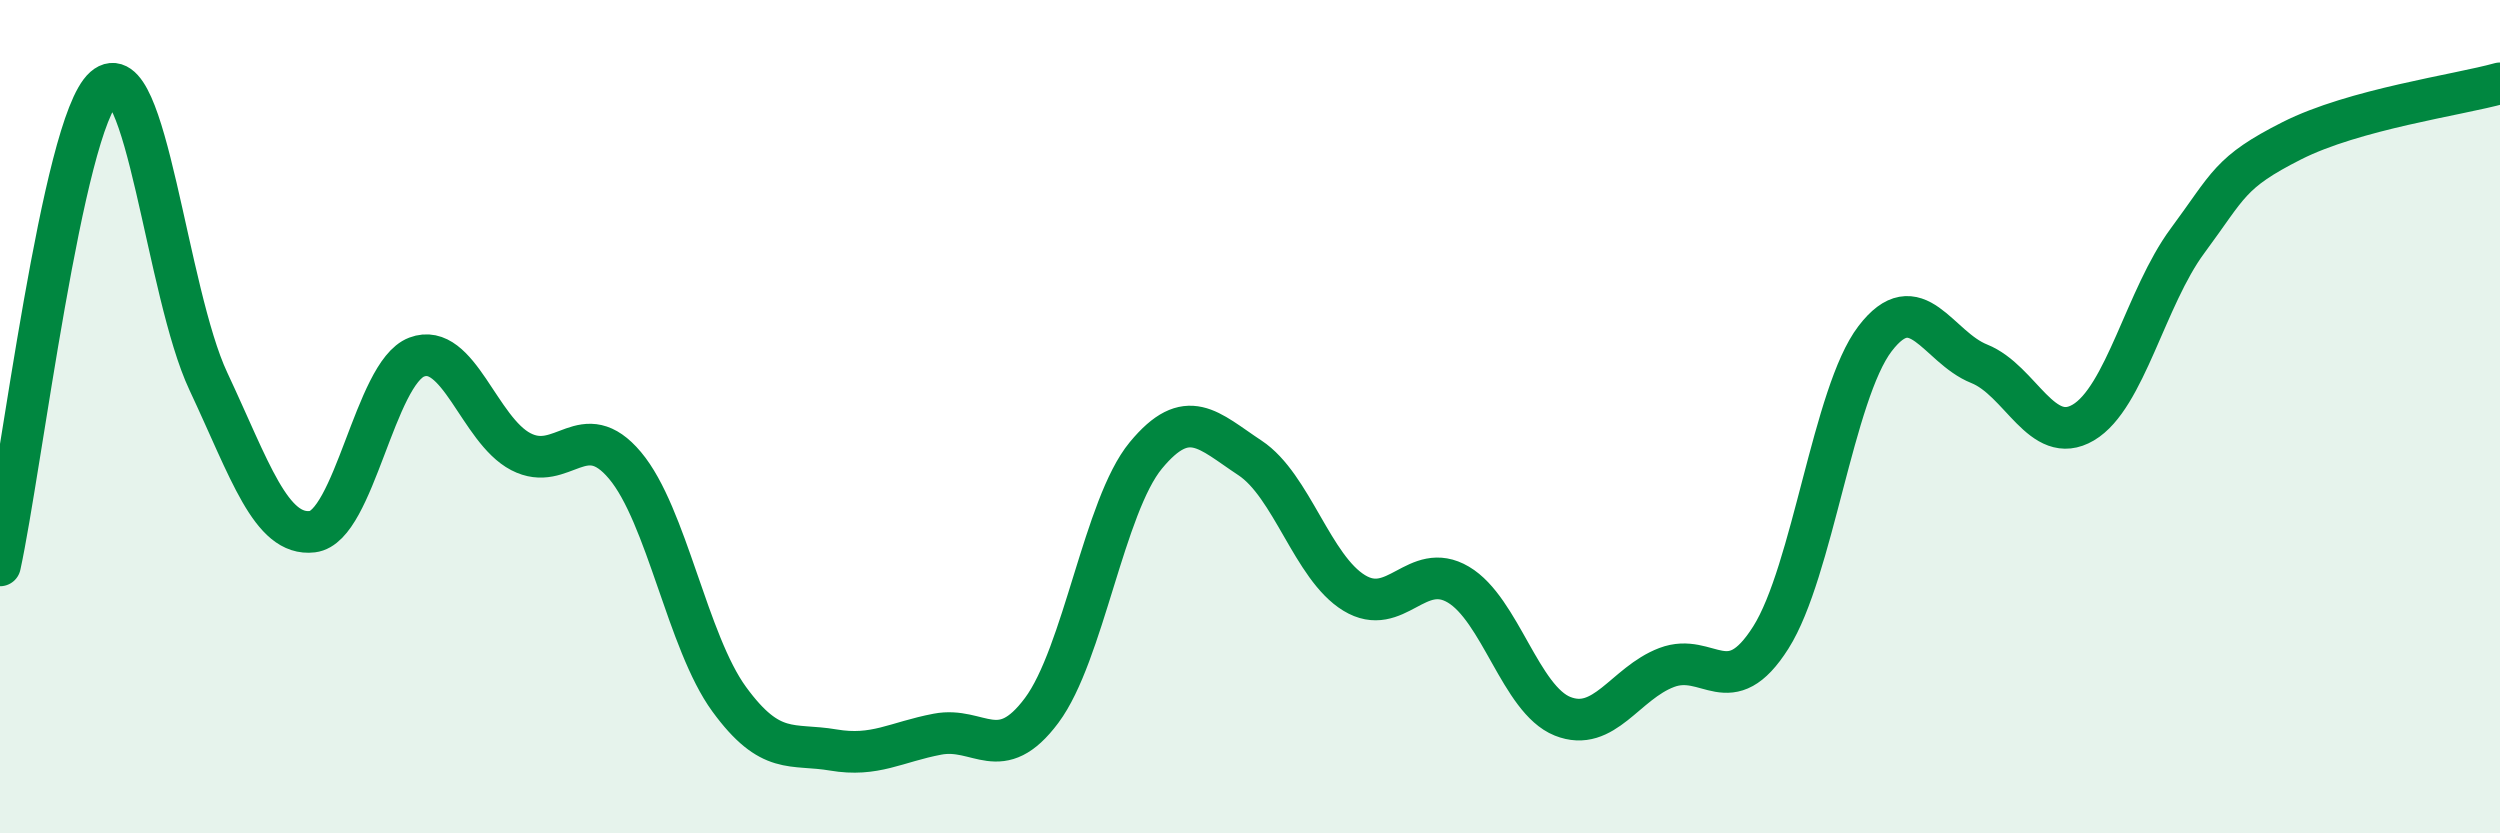
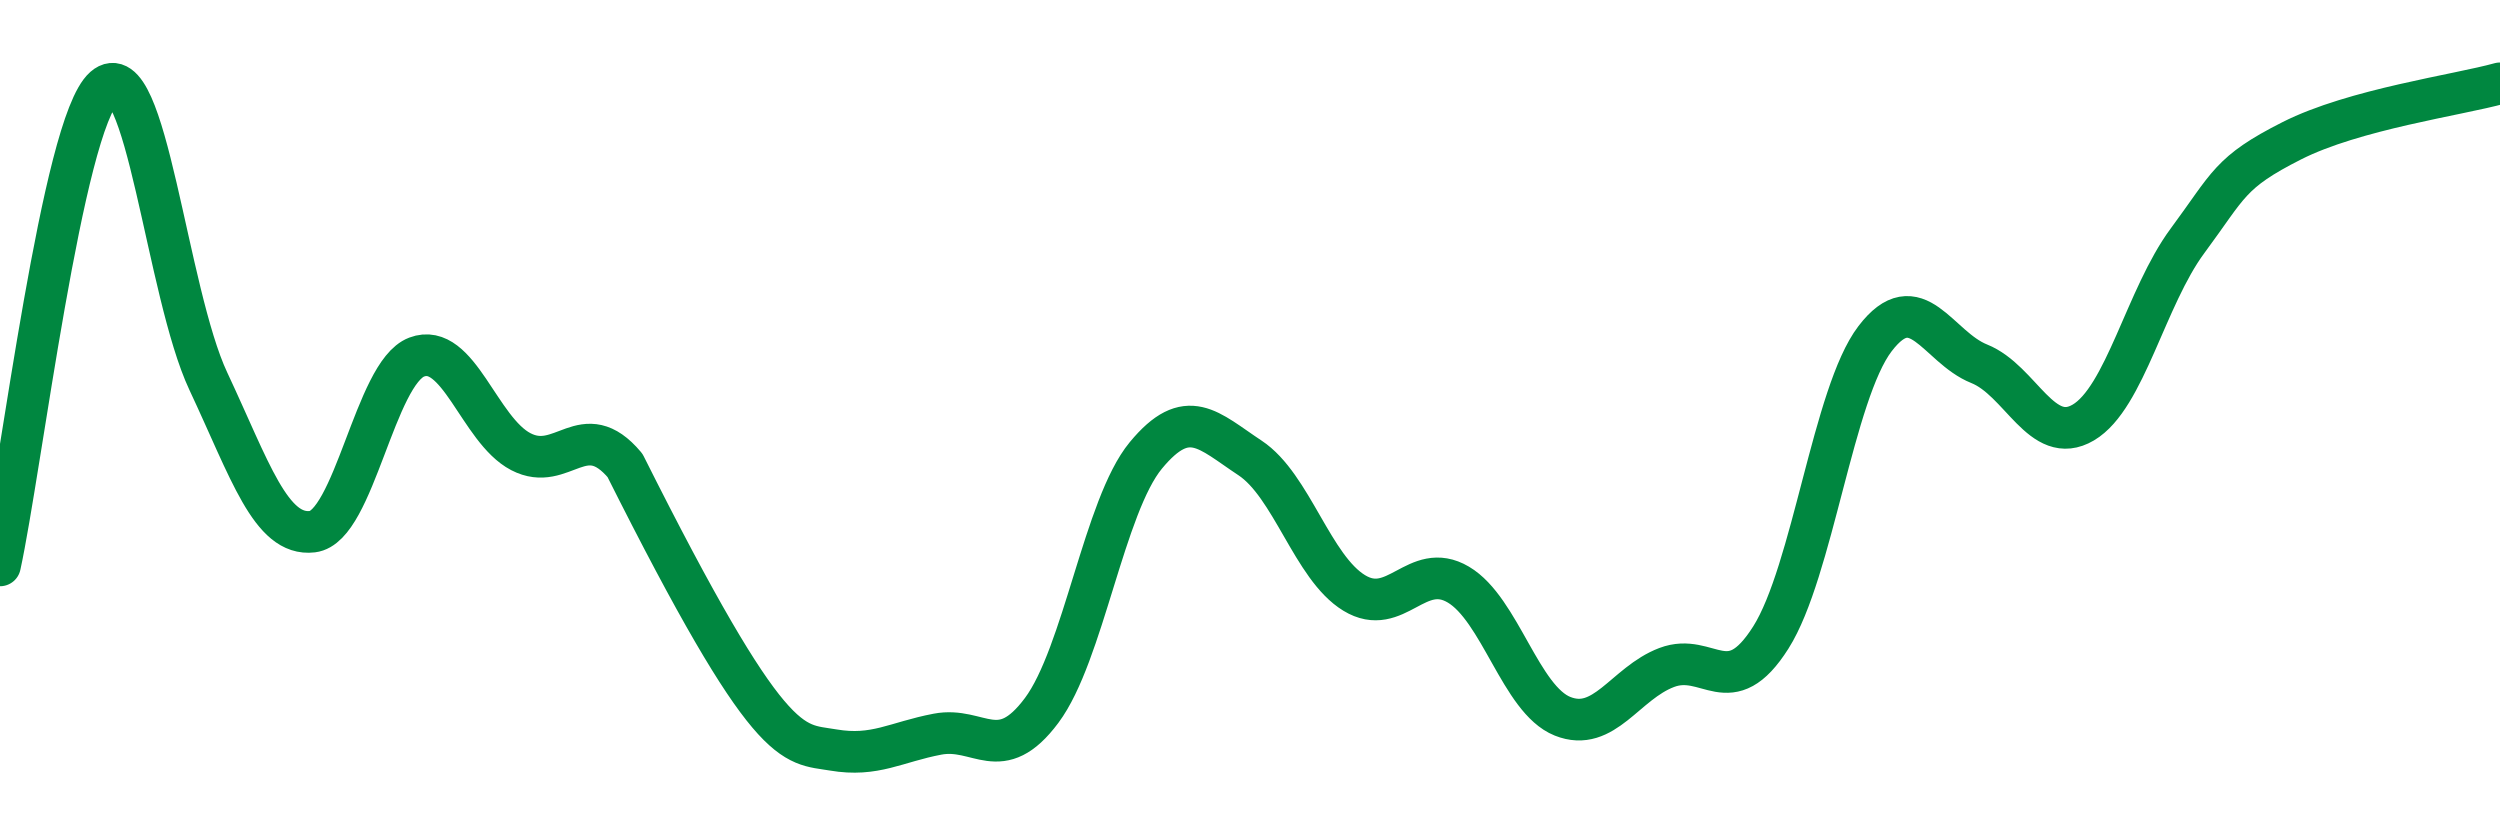
<svg xmlns="http://www.w3.org/2000/svg" width="60" height="20" viewBox="0 0 60 20">
-   <path d="M 0,13.57 C 0.5,11.28 1.5,2.98 2.5,2.1 C 3.5,1.22 4,7.02 5,9.15 C 6,11.28 6.5,12.88 7.5,12.76 C 8.5,12.64 9,8.95 10,8.57 C 11,8.19 11.5,10.32 12.5,10.84 C 13.5,11.36 14,9.98 15,11.17 C 16,12.36 16.5,15.41 17.5,16.78 C 18.5,18.15 19,17.83 20,18 C 21,18.17 21.5,17.81 22.5,17.62 C 23.5,17.43 24,18.39 25,17.05 C 26,15.71 26.5,12.14 27.5,10.93 C 28.5,9.72 29,10.33 30,10.99 C 31,11.65 31.5,13.62 32.5,14.23 C 33.5,14.84 34,13.44 35,14.03 C 36,14.62 36.5,16.79 37.5,17.19 C 38.5,17.59 39,16.4 40,16.02 C 41,15.64 41.5,16.88 42.5,15.3 C 43.5,13.72 44,9.44 45,8.13 C 46,6.82 46.5,8.33 47.5,8.73 C 48.5,9.13 49,10.73 50,10.14 C 51,9.55 51.5,7.13 52.5,5.78 C 53.5,4.43 53.5,4.14 55,3.38 C 56.5,2.62 59,2.28 60,2L60 20L0 20Z" fill="#008740" opacity="0.1" stroke-linecap="round" stroke-linejoin="round" />
-   <path d="M 0,13.57 C 0.5,11.28 1.5,2.98 2.5,2.1 C 3.5,1.22 4,7.02 5,9.15 C 6,11.28 6.5,12.88 7.5,12.76 C 8.5,12.64 9,8.95 10,8.57 C 11,8.19 11.5,10.32 12.5,10.84 C 13.5,11.36 14,9.98 15,11.17 C 16,12.36 16.5,15.41 17.5,16.78 C 18.5,18.15 19,17.83 20,18 C 21,18.17 21.5,17.81 22.5,17.62 C 23.5,17.43 24,18.39 25,17.05 C 26,15.71 26.5,12.14 27.5,10.93 C 28.5,9.72 29,10.33 30,10.99 C 31,11.65 31.5,13.62 32.5,14.23 C 33.5,14.84 34,13.44 35,14.03 C 36,14.62 36.5,16.79 37.5,17.19 C 38.5,17.59 39,16.4 40,16.02 C 41,15.64 41.5,16.88 42.5,15.3 C 43.5,13.72 44,9.44 45,8.13 C 46,6.82 46.5,8.33 47.5,8.73 C 48.5,9.13 49,10.73 50,10.14 C 51,9.55 51.5,7.13 52.5,5.78 C 53.5,4.43 53.5,4.14 55,3.38 C 56.5,2.62 59,2.28 60,2" stroke="#008740" stroke-width="1" fill="none" stroke-linecap="round" stroke-linejoin="round" />
+   <path d="M 0,13.57 C 0.5,11.28 1.5,2.98 2.5,2.1 C 3.5,1.22 4,7.02 5,9.15 C 6,11.28 6.5,12.88 7.5,12.76 C 8.5,12.64 9,8.95 10,8.57 C 11,8.19 11.5,10.32 12.5,10.84 C 13.5,11.36 14,9.98 15,11.17 C 18.5,18.15 19,17.83 20,18 C 21,18.17 21.5,17.81 22.5,17.62 C 23.5,17.43 24,18.39 25,17.05 C 26,15.71 26.5,12.14 27.5,10.93 C 28.5,9.72 29,10.33 30,10.99 C 31,11.65 31.5,13.62 32.5,14.23 C 33.5,14.84 34,13.44 35,14.03 C 36,14.62 36.5,16.79 37.5,17.19 C 38.5,17.59 39,16.4 40,16.02 C 41,15.64 41.5,16.88 42.5,15.3 C 43.5,13.72 44,9.44 45,8.13 C 46,6.82 46.5,8.33 47.5,8.73 C 48.5,9.13 49,10.73 50,10.14 C 51,9.55 51.5,7.13 52.5,5.78 C 53.5,4.43 53.5,4.14 55,3.38 C 56.5,2.62 59,2.28 60,2" stroke="#008740" stroke-width="1" fill="none" stroke-linecap="round" stroke-linejoin="round" />
</svg>